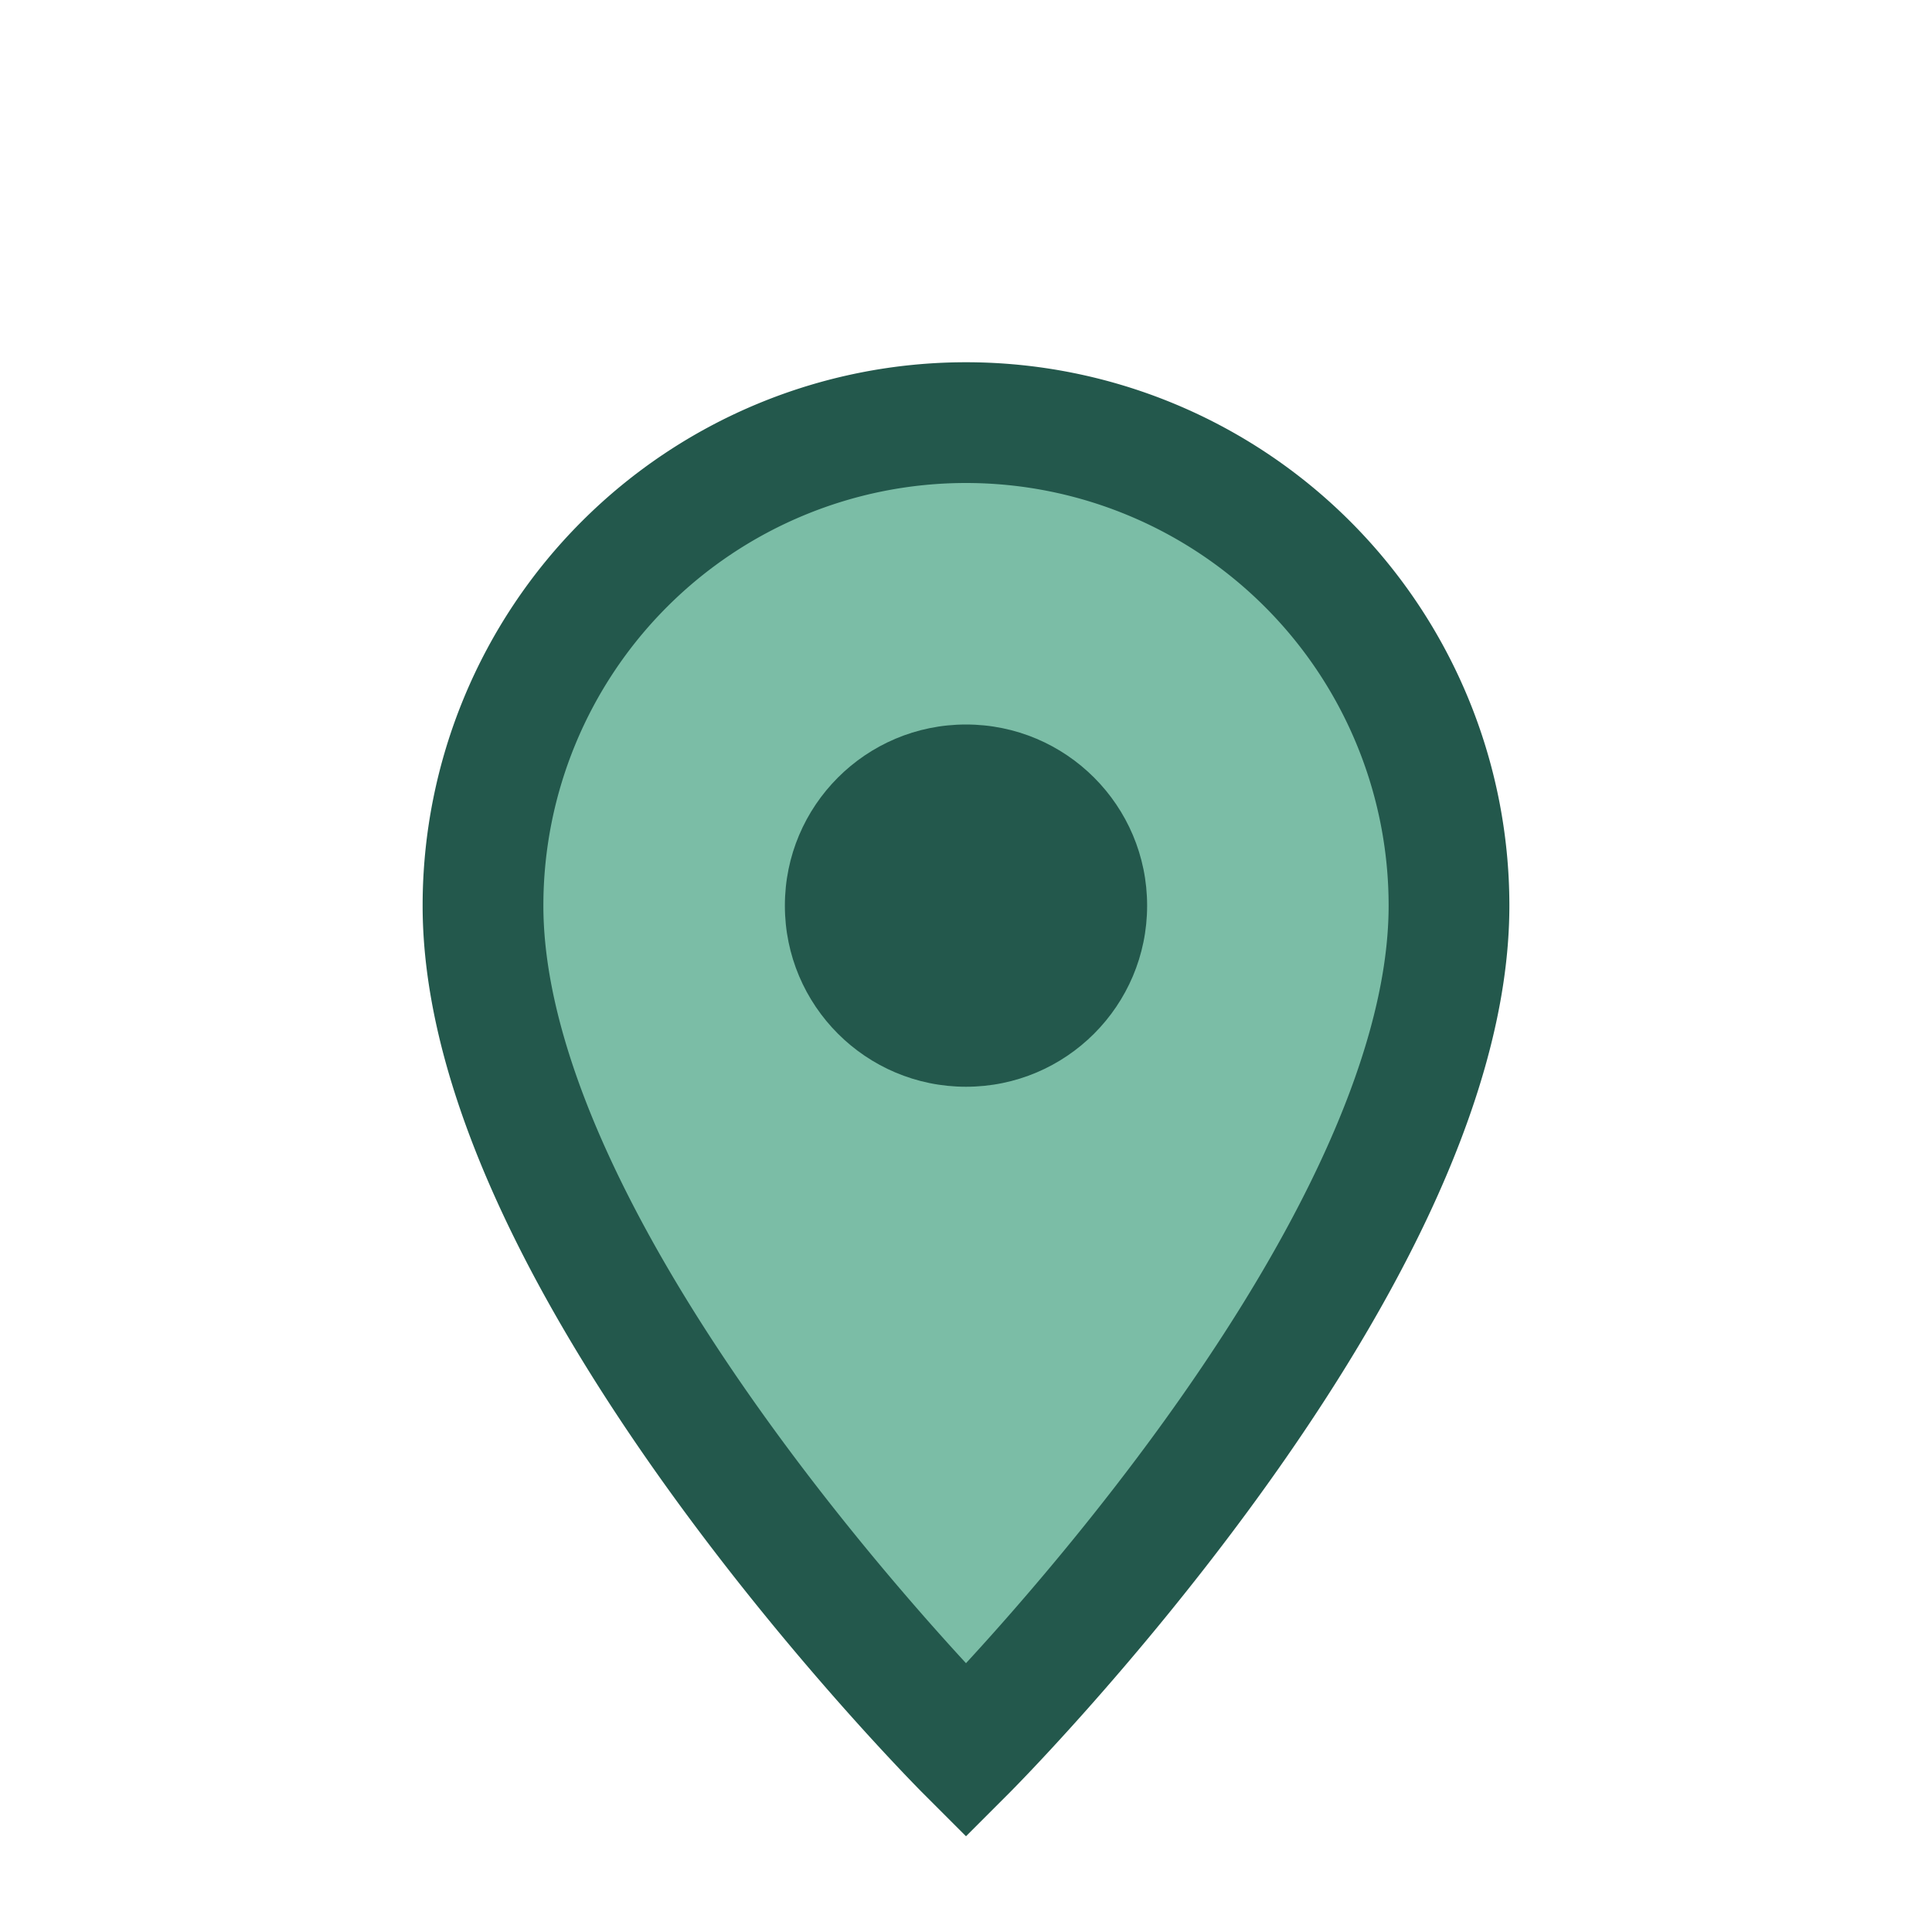
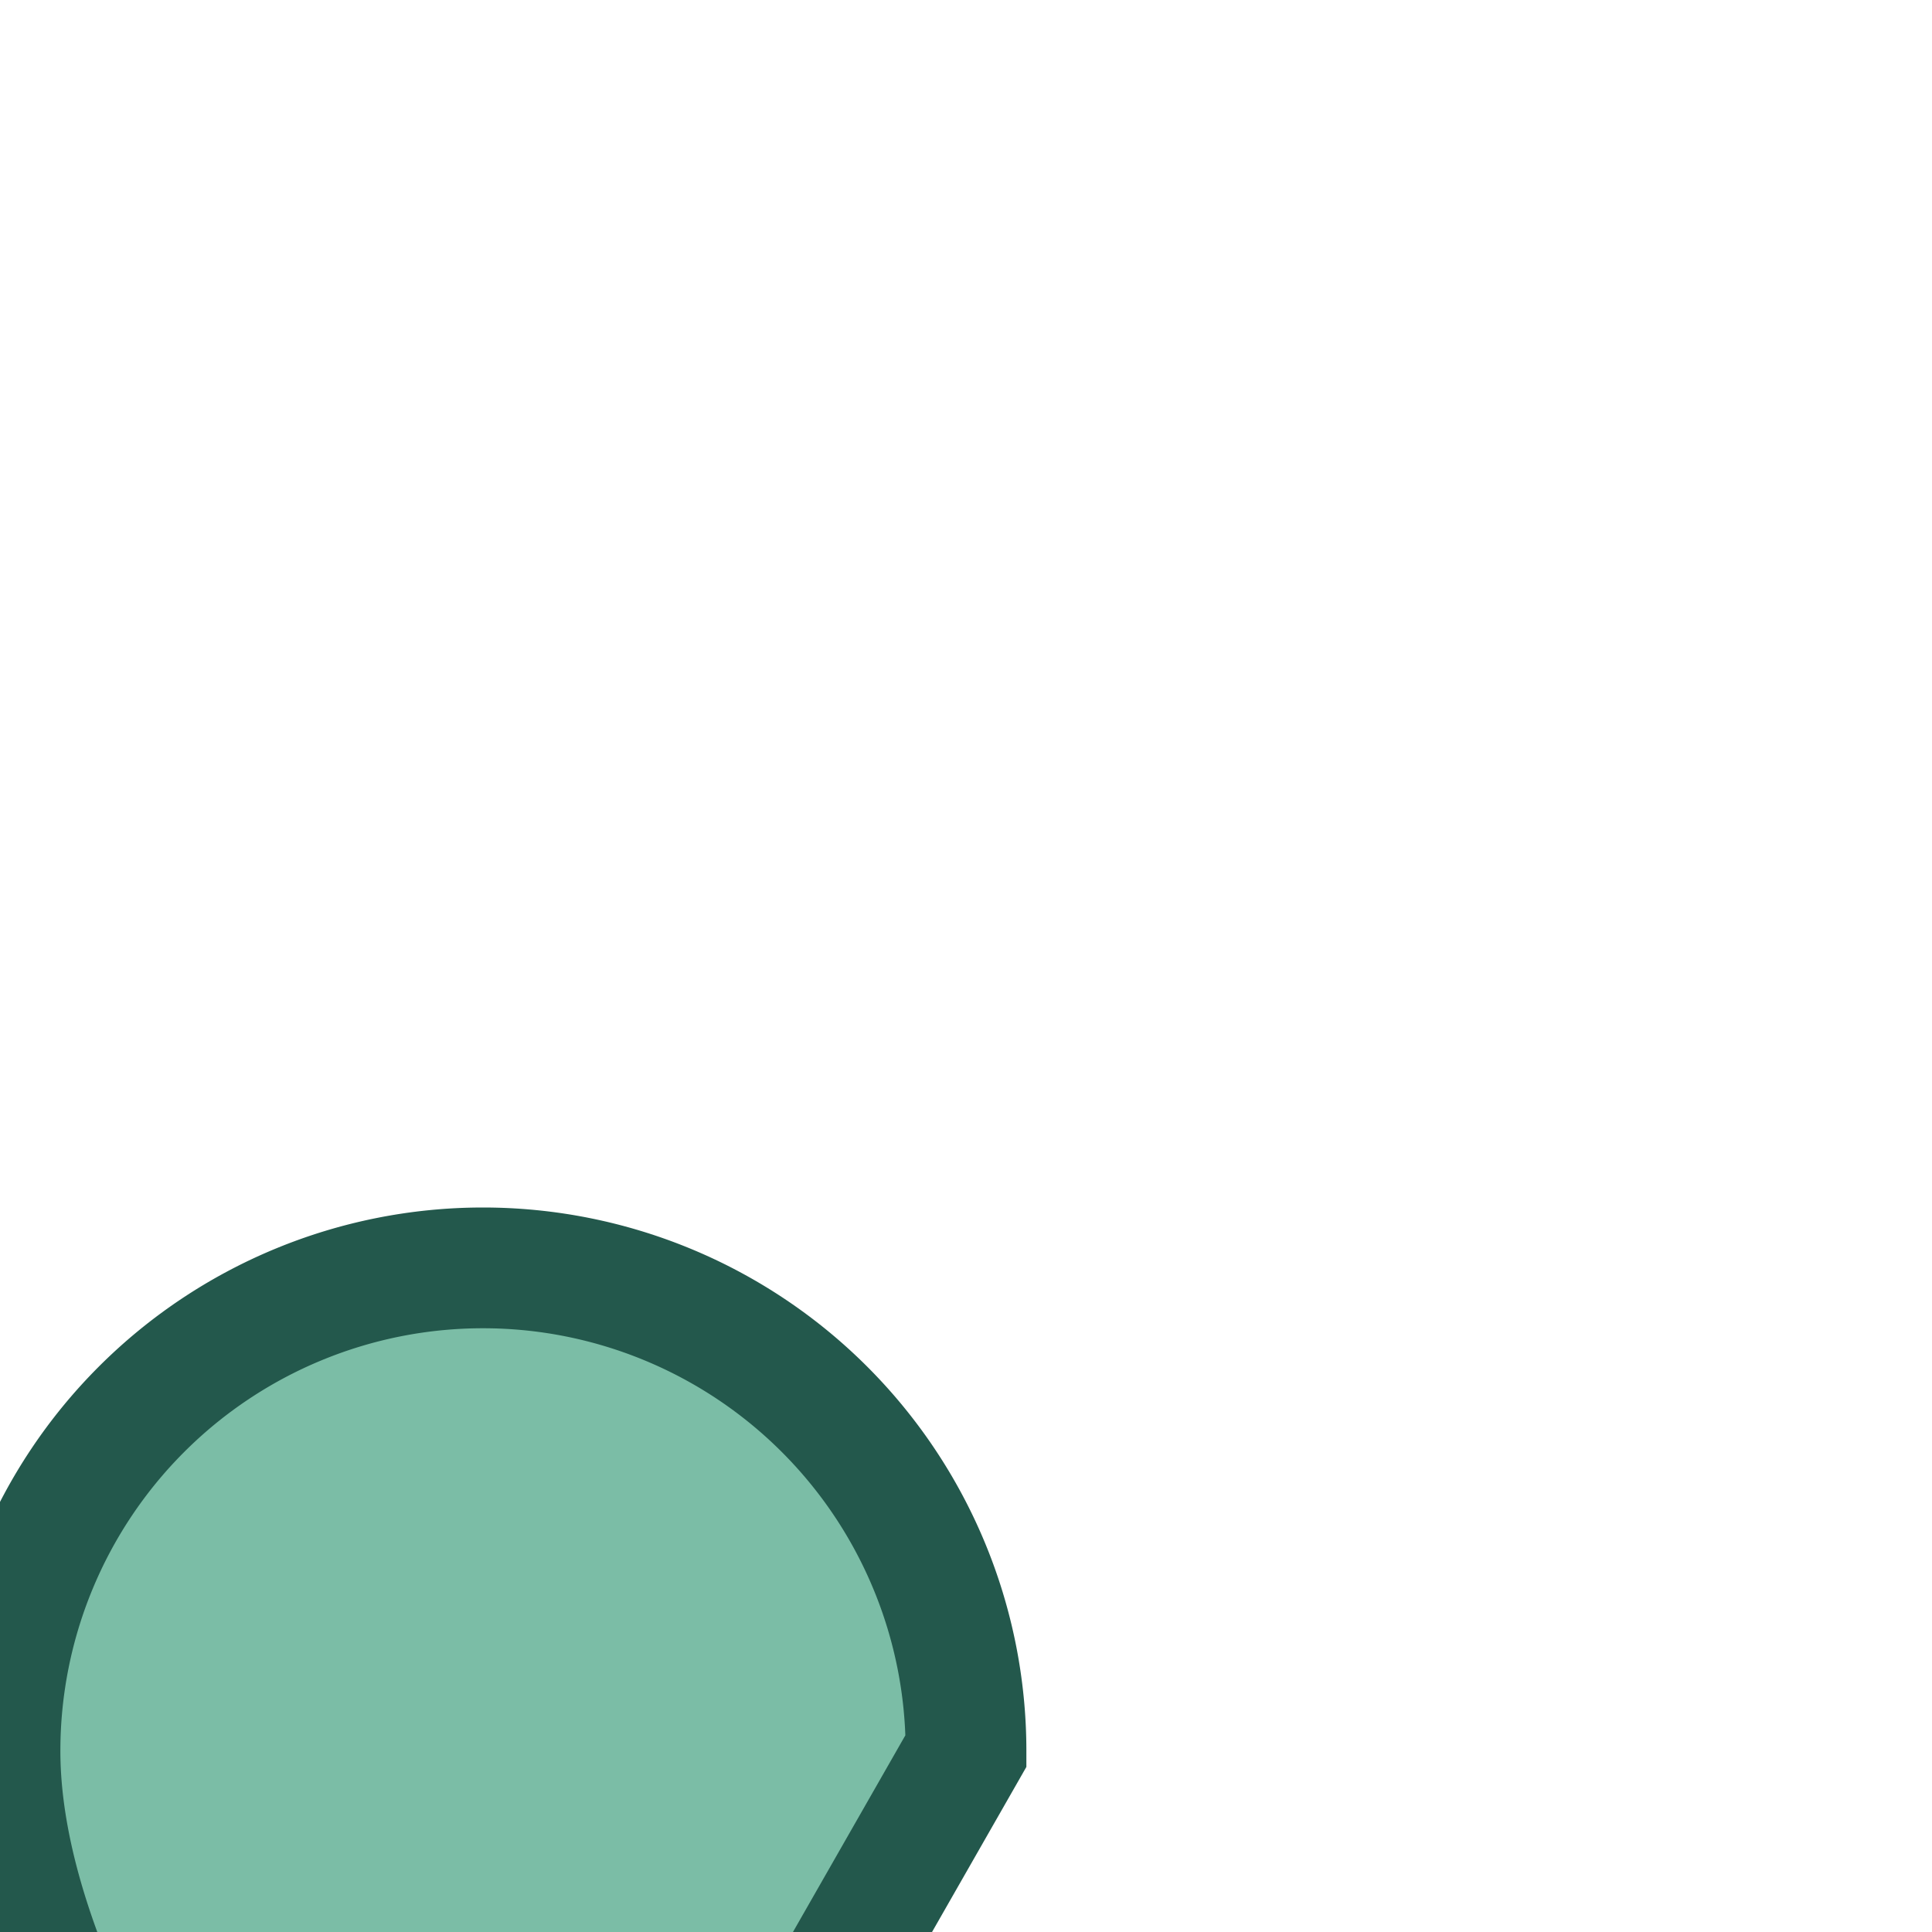
<svg xmlns="http://www.w3.org/2000/svg" width="32" height="32" viewBox="0 0 32 32">
-   <path d="M16 29s8-8 8-14a8 8 0 1 0-16 0c0 6 8 14 8 14z" fill="#7BBDA6" stroke="#23584C" stroke-width="2" />
-   <circle cx="16" cy="15" r="3" fill="#23584C" />
+   <path d="M16 29a8 8 0 1 0-16 0c0 6 8 14 8 14z" fill="#7BBDA6" stroke="#23584C" stroke-width="2" />
</svg>